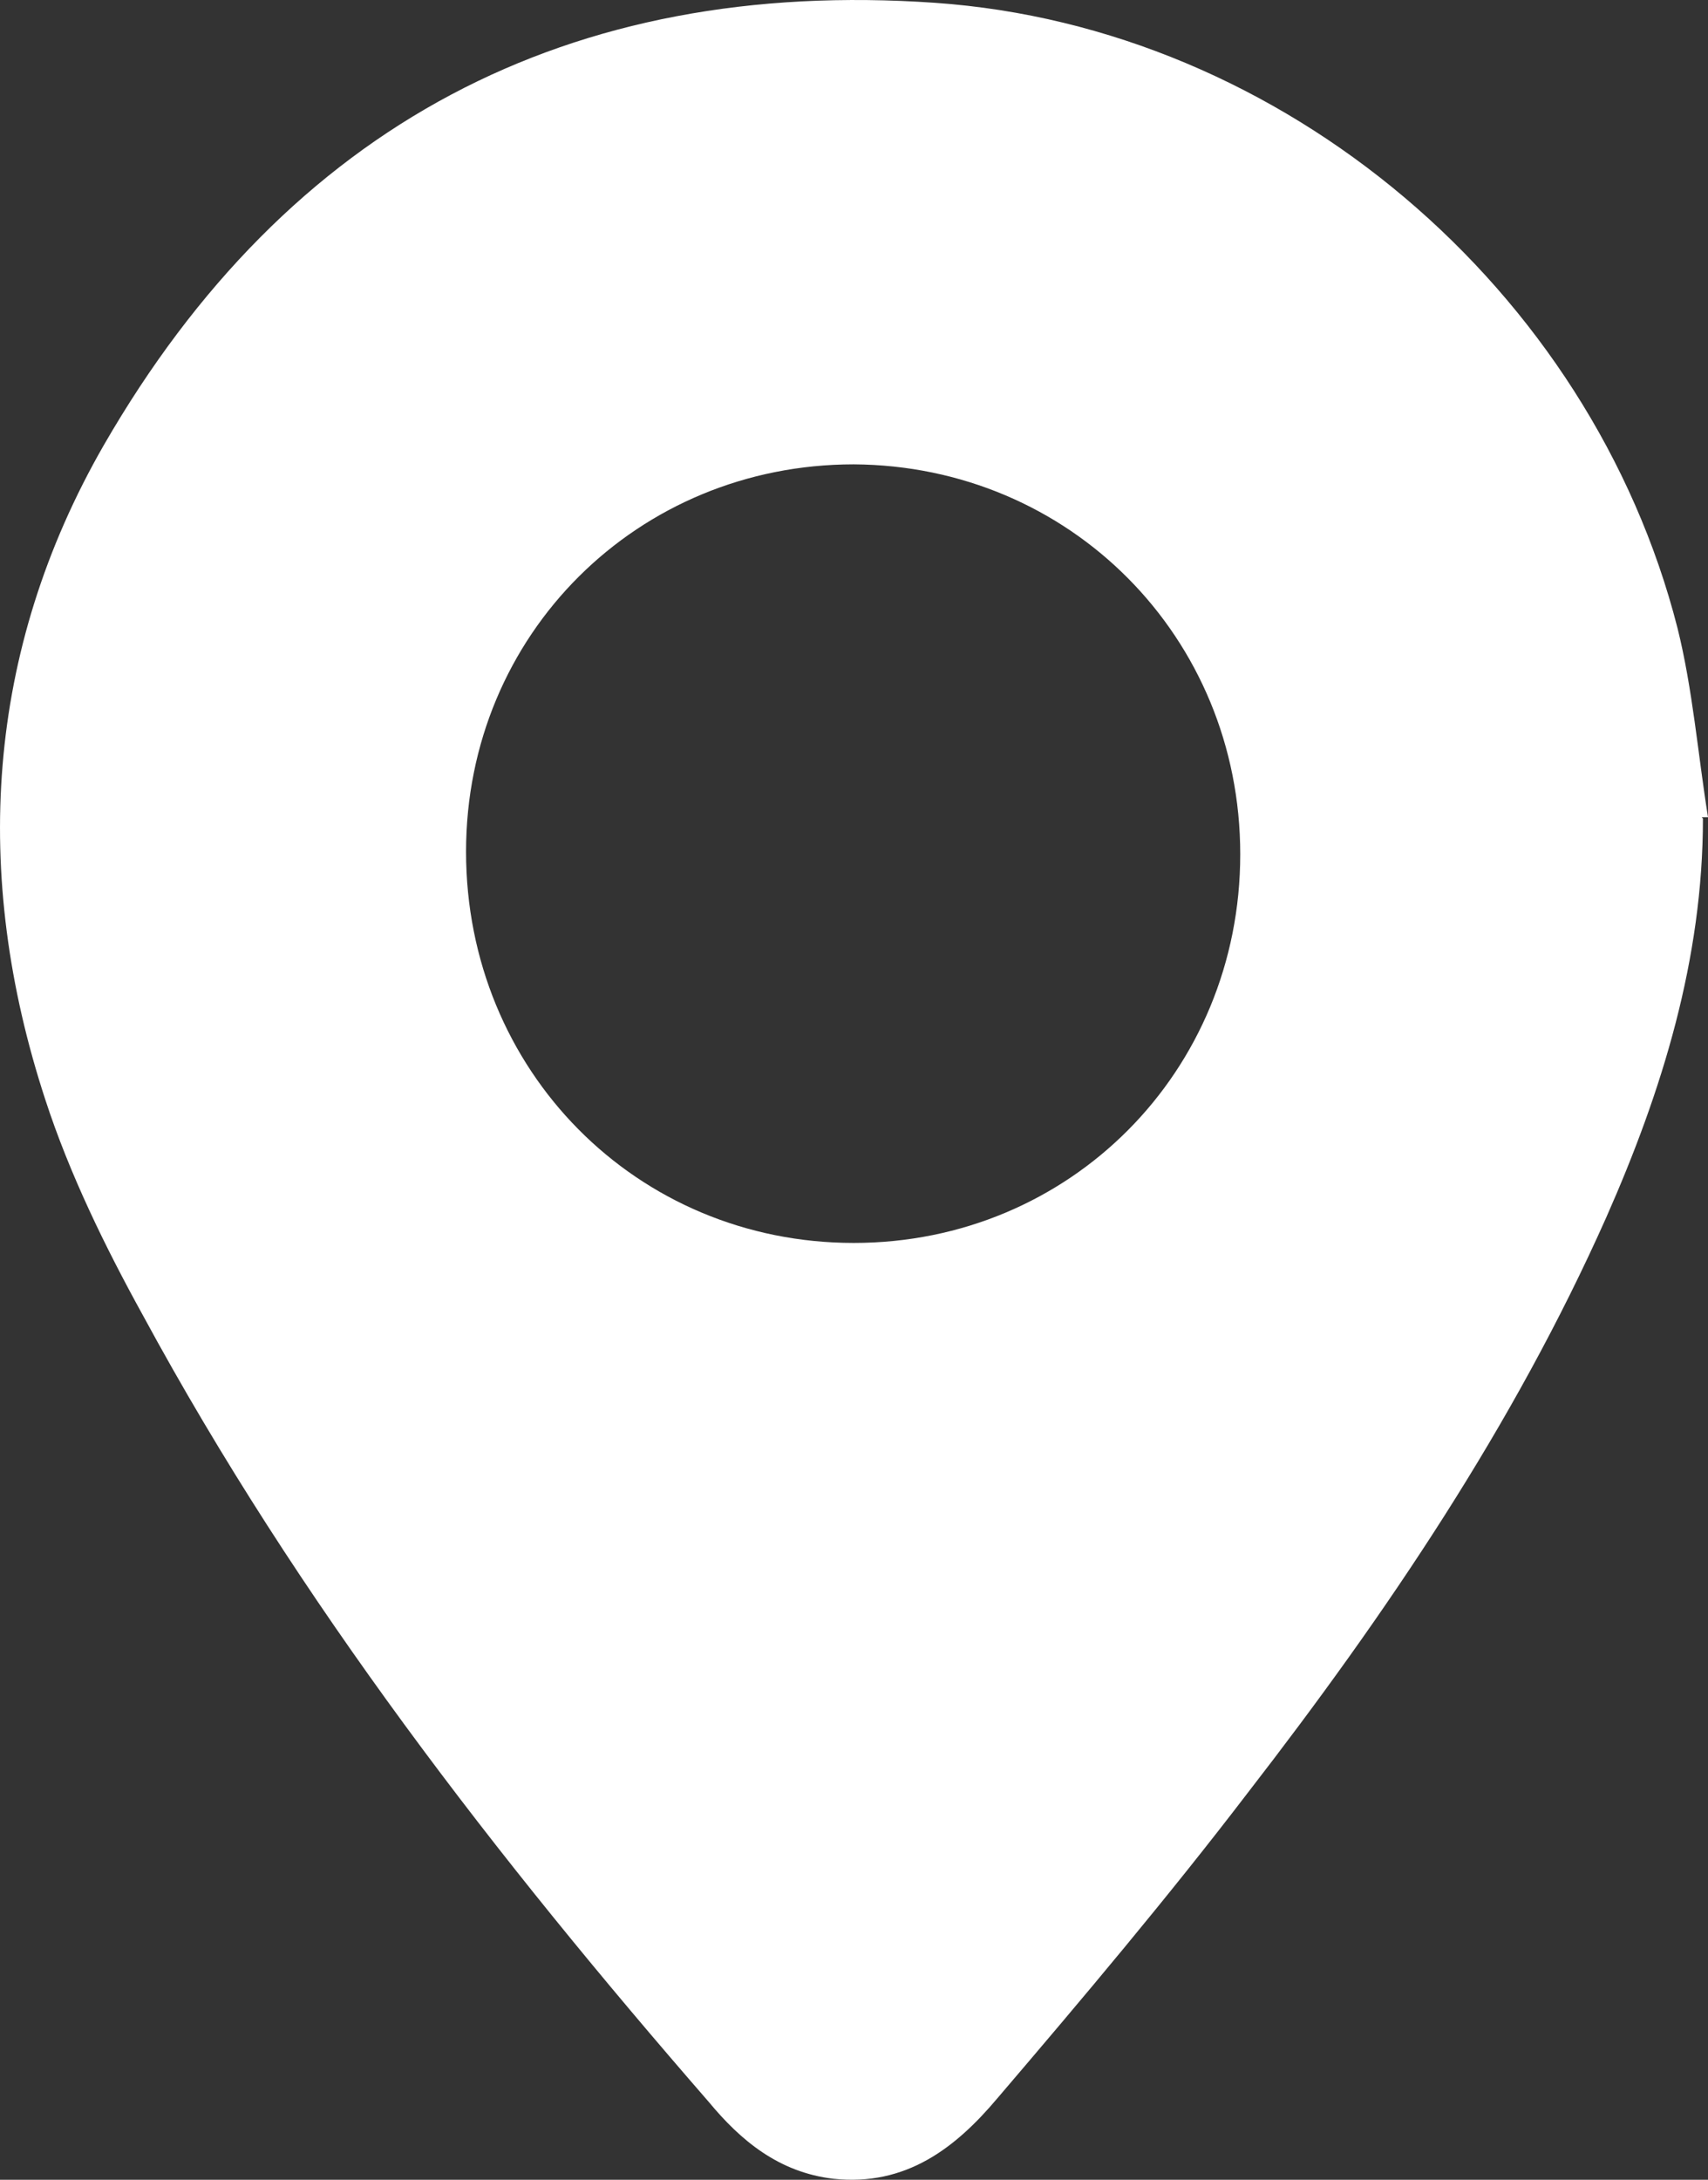
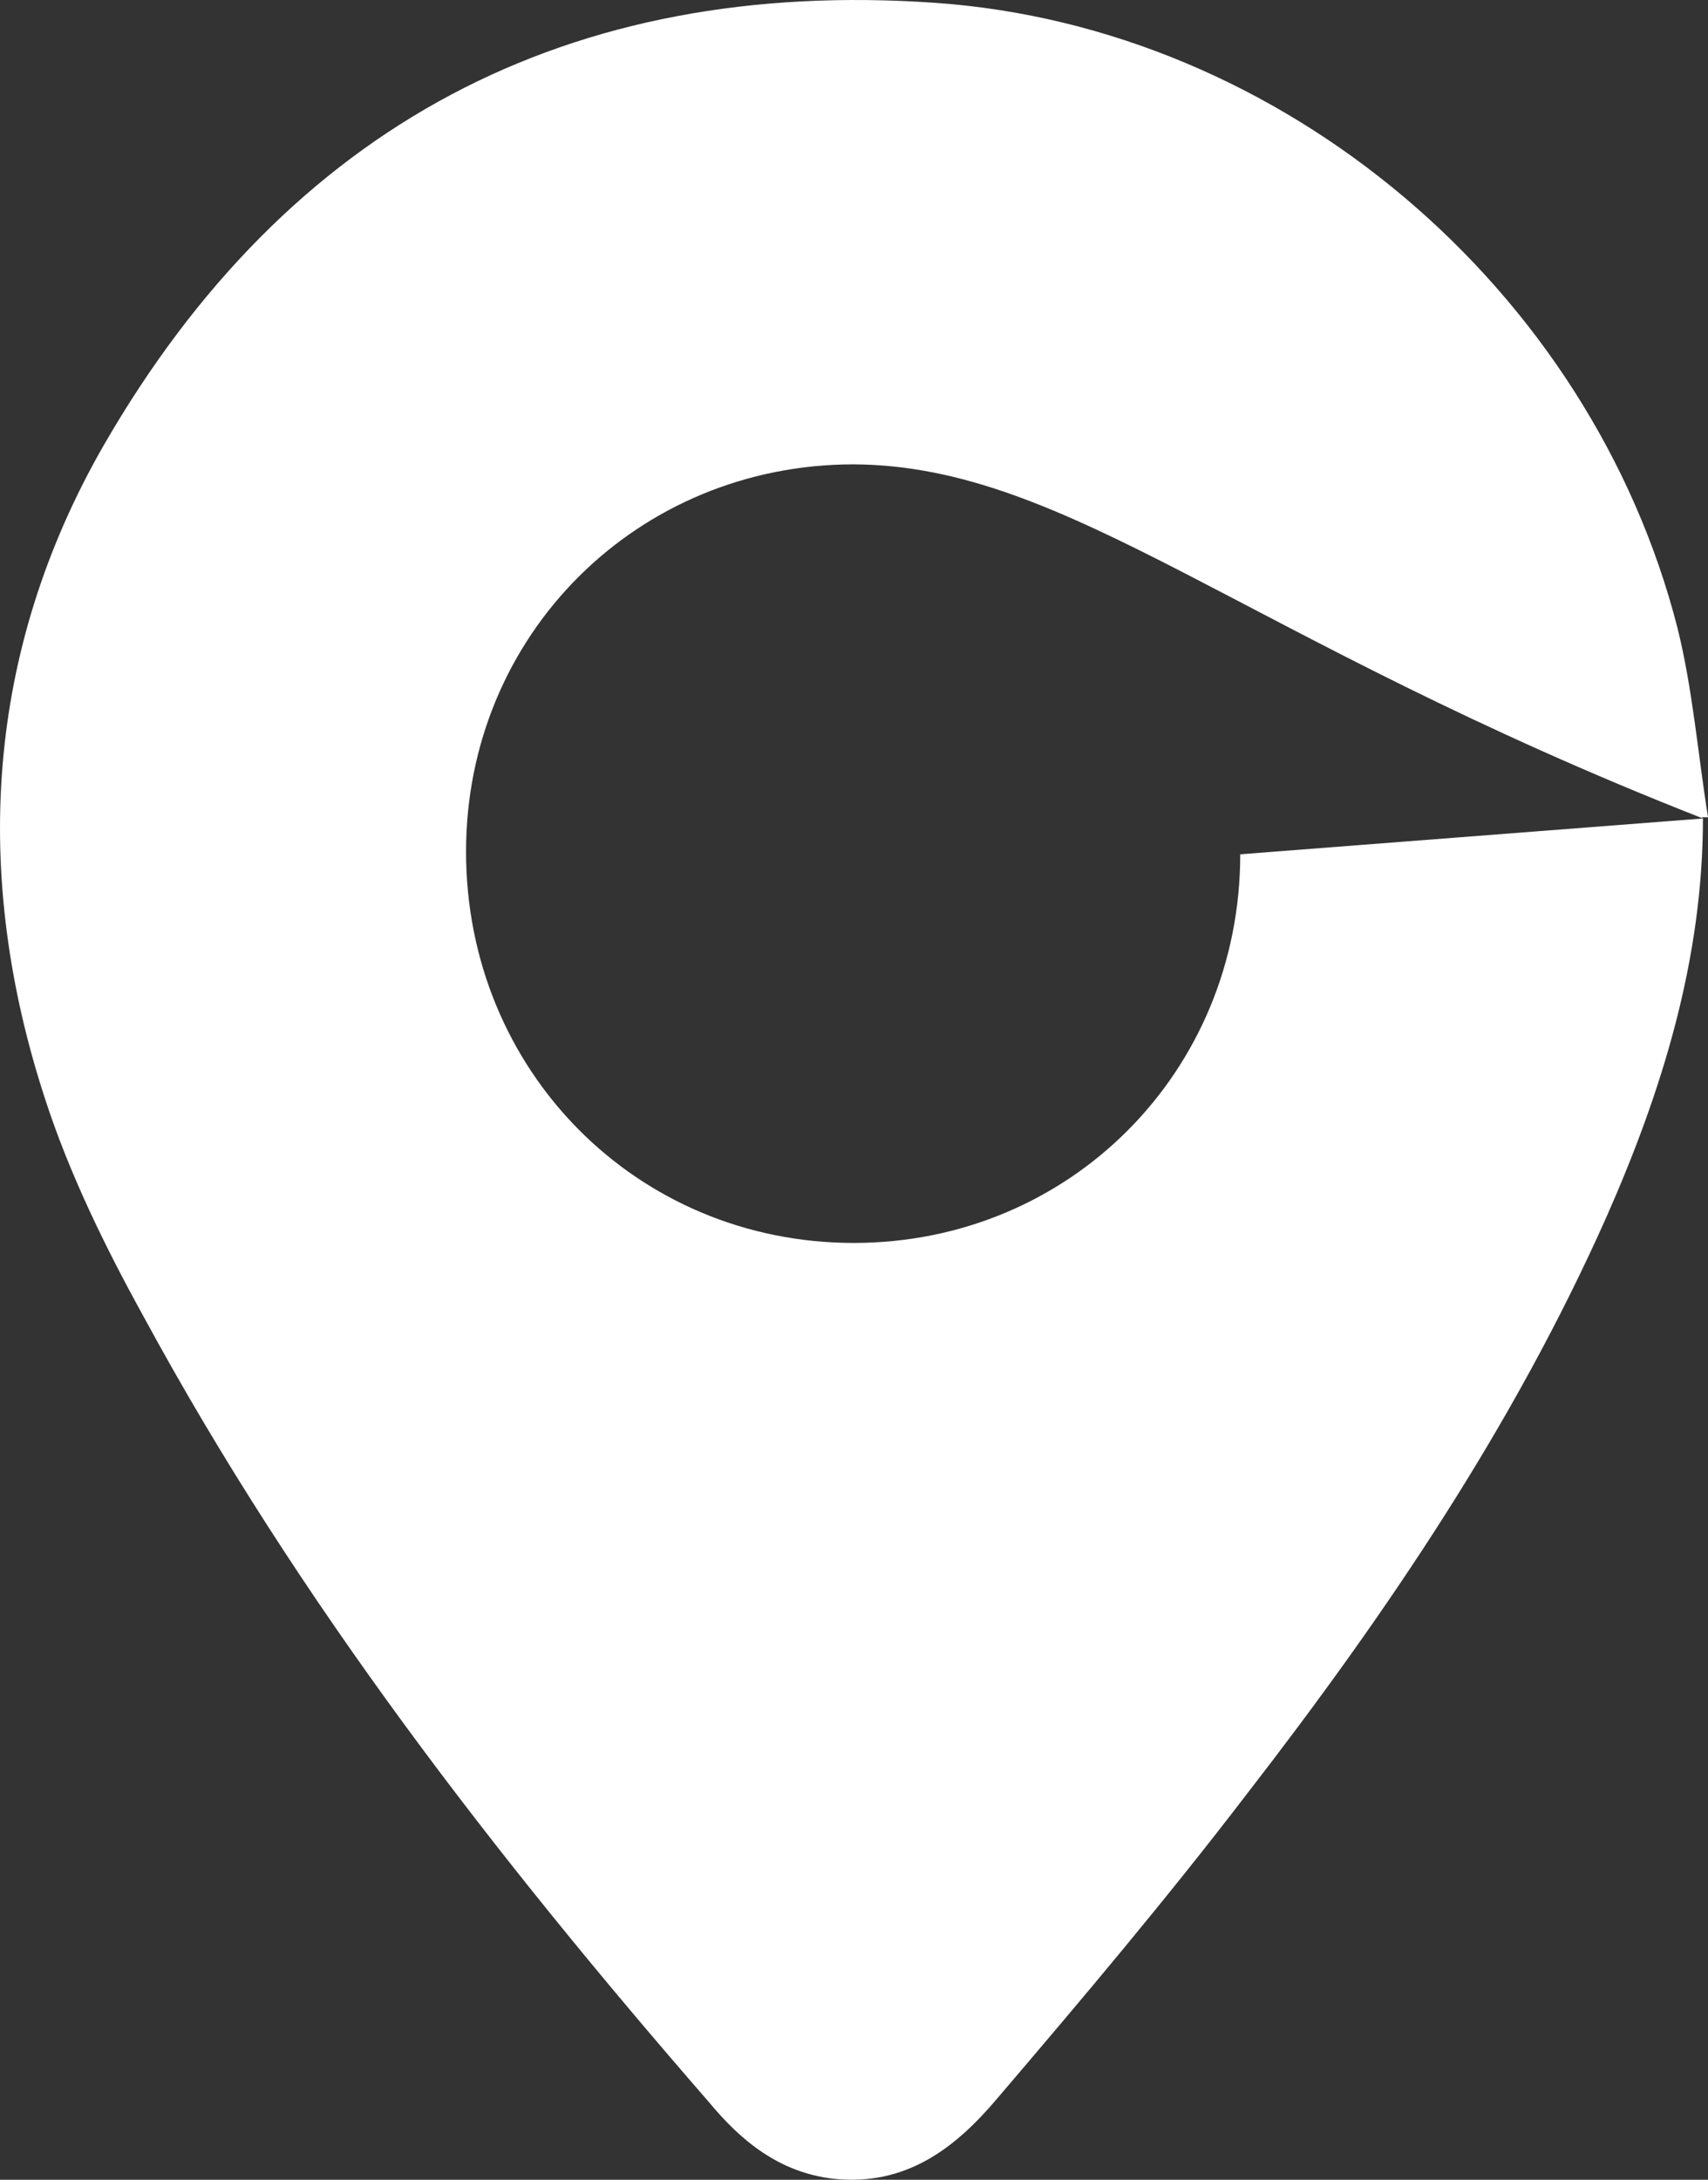
<svg xmlns="http://www.w3.org/2000/svg" width="29" height="37" viewBox="0 0 29 37" fill="none">
  <rect x="0" y="0" width="29" height="37" fill="#333333" stroke="none" />
-   <path d="M28.914 13.893C28.914 16.28 28.223 18.516 27.273 20.664C25.698 24.201 23.54 27.391 21.187 30.43C19.827 32.209 18.381 33.923 16.935 35.616C16.223 36.462 15.381 37.114 14.151 36.983C13.223 36.875 12.575 36.332 12.036 35.681C8.431 31.536 5.065 27.196 2.431 22.335C1.784 21.163 1.18 19.926 0.77 18.668C-0.482 14.848 -0.245 11.05 1.762 7.557C4.892 2.131 9.662 -0.386 15.878 0.048C21.791 0.46 27.014 4.909 28.482 10.66C28.741 11.701 28.827 12.787 29 13.872C28.957 13.872 28.935 13.872 28.892 13.872L28.914 13.893ZM21.058 14.501C21.058 10.812 18.165 7.904 14.496 7.882C10.827 7.882 7.913 10.768 7.913 14.457C7.913 18.168 10.806 21.098 14.496 21.098C18.165 21.098 21.058 18.19 21.058 14.501Z" fill="white" />
+   <path d="M28.914 13.893C28.914 16.28 28.223 18.516 27.273 20.664C25.698 24.201 23.54 27.391 21.187 30.43C19.827 32.209 18.381 33.923 16.935 35.616C16.223 36.462 15.381 37.114 14.151 36.983C13.223 36.875 12.575 36.332 12.036 35.681C8.431 31.536 5.065 27.196 2.431 22.335C1.784 21.163 1.18 19.926 0.77 18.668C-0.482 14.848 -0.245 11.05 1.762 7.557C4.892 2.131 9.662 -0.386 15.878 0.048C21.791 0.46 27.014 4.909 28.482 10.66C28.741 11.701 28.827 12.787 29 13.872C28.957 13.872 28.935 13.872 28.892 13.872L28.914 13.893ZC21.058 10.812 18.165 7.904 14.496 7.882C10.827 7.882 7.913 10.768 7.913 14.457C7.913 18.168 10.806 21.098 14.496 21.098C18.165 21.098 21.058 18.19 21.058 14.501Z" fill="white" />
</svg>